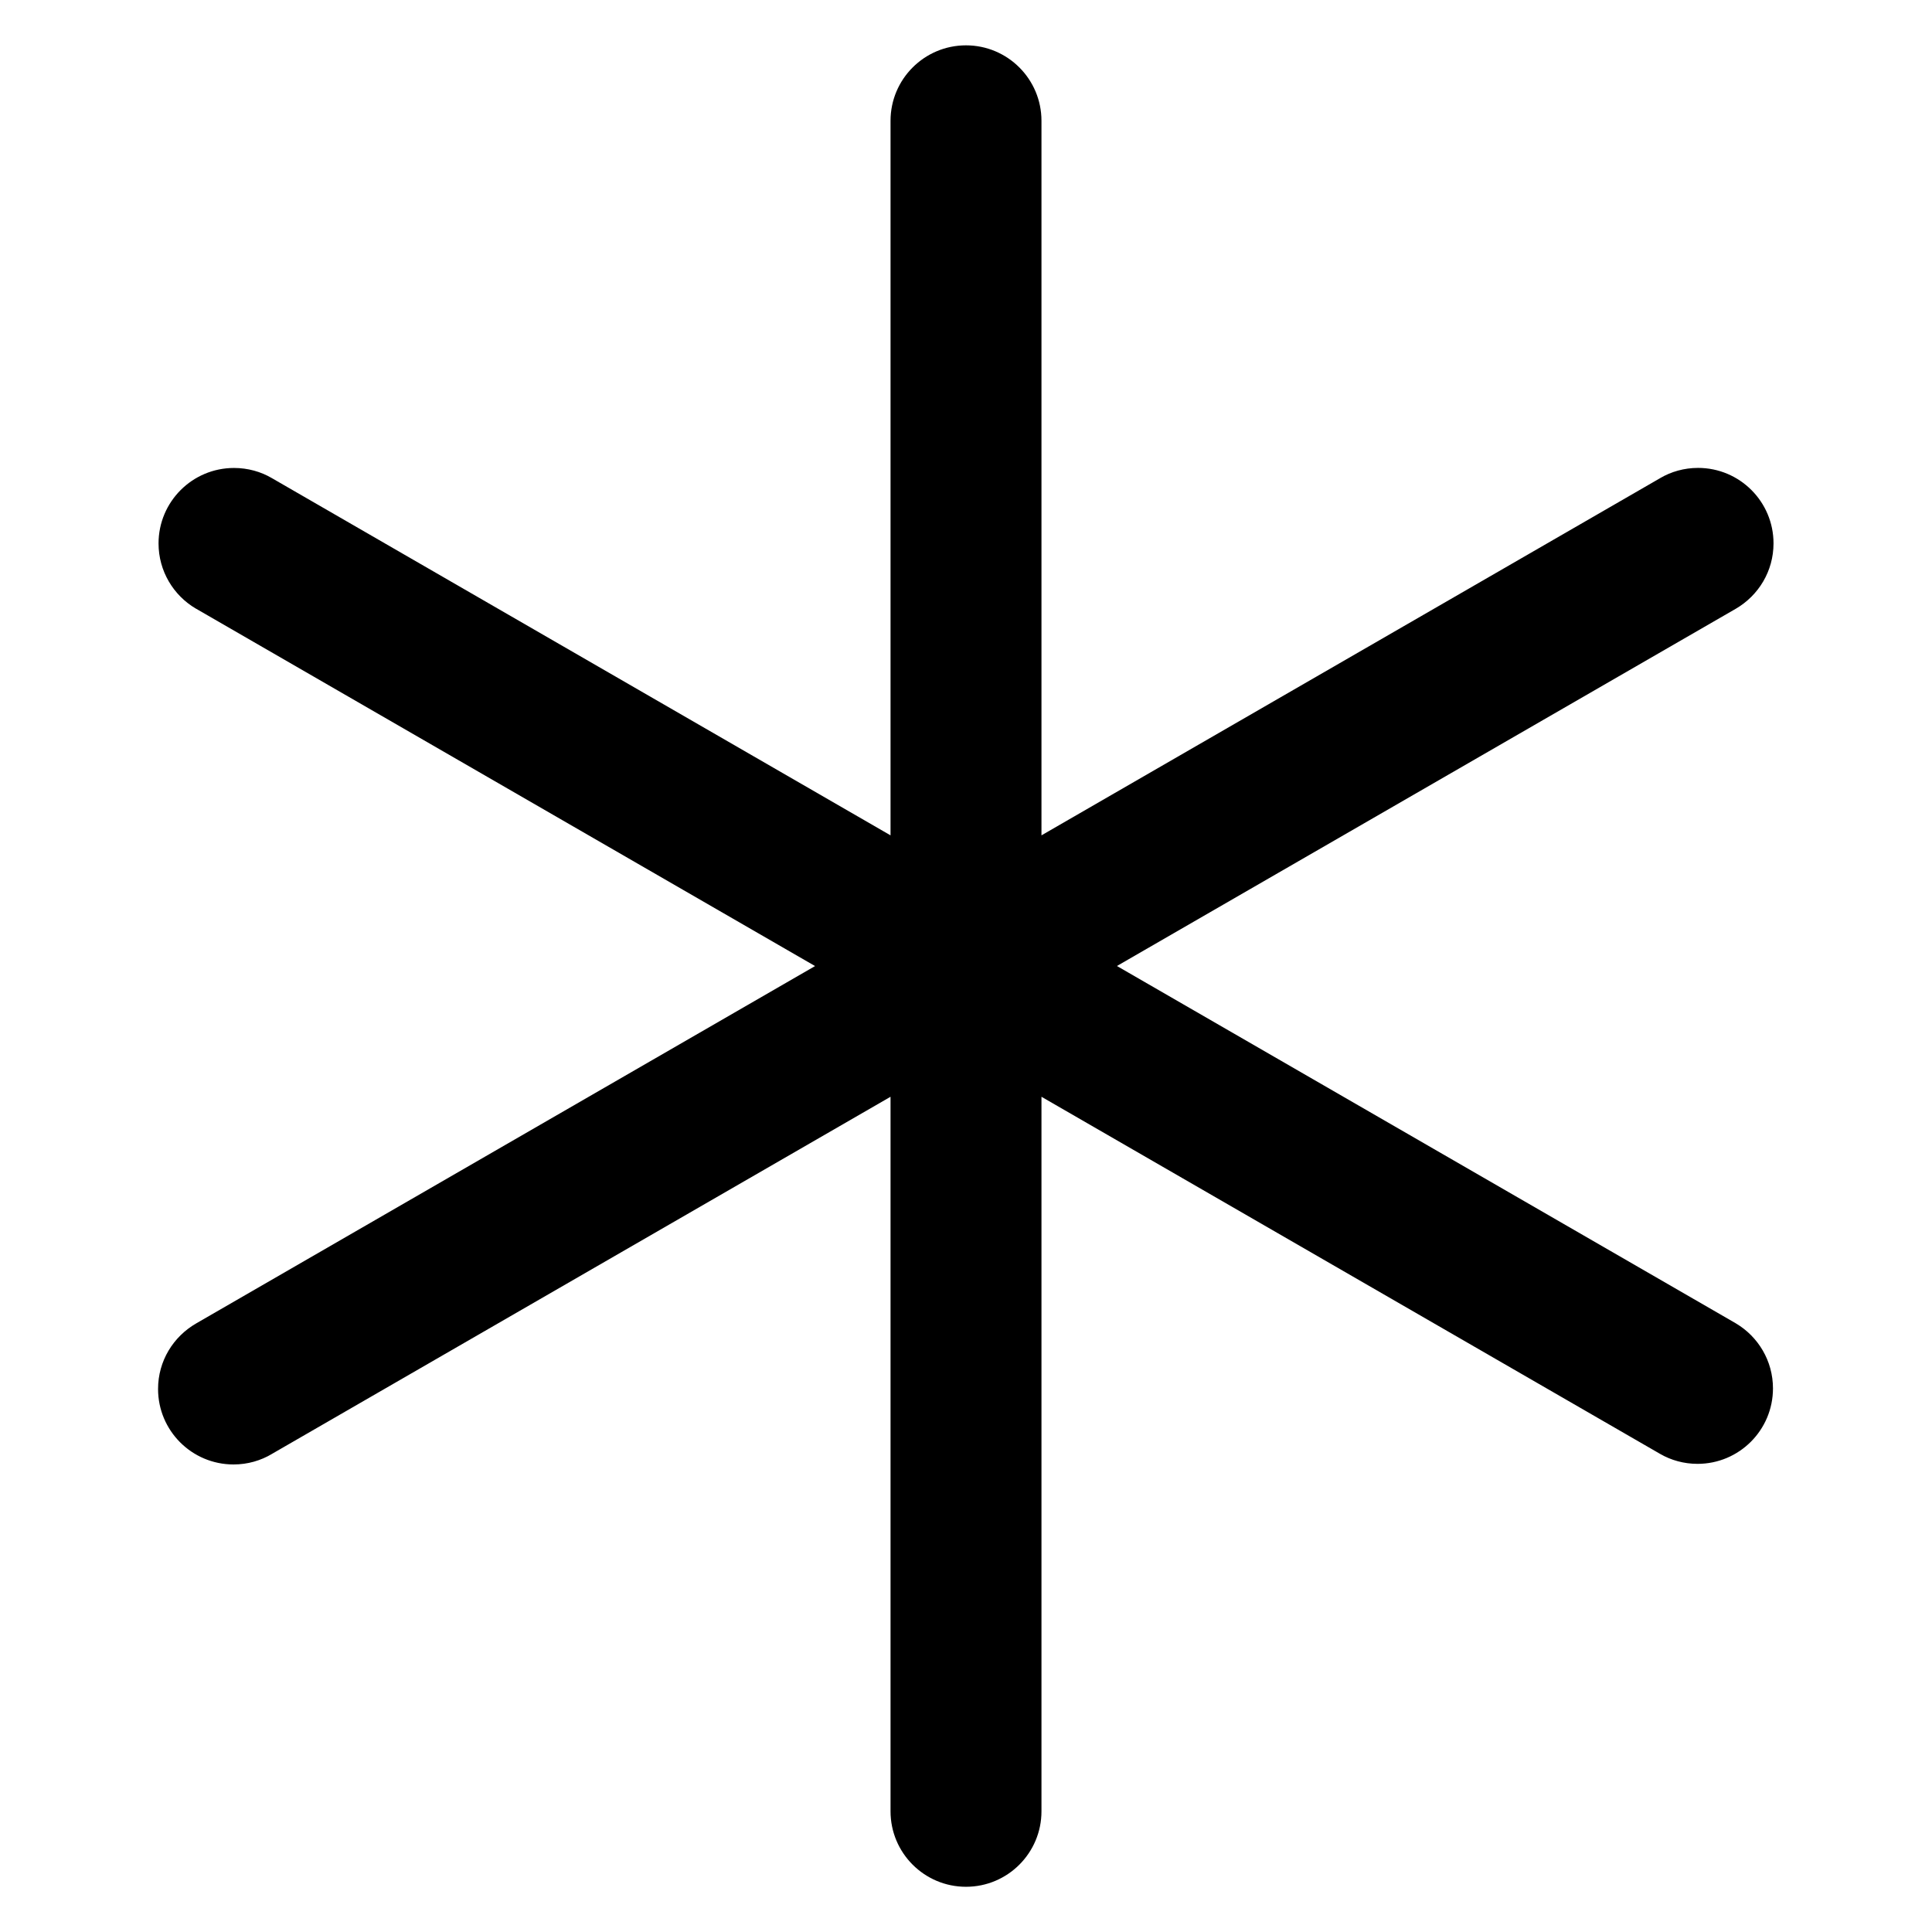
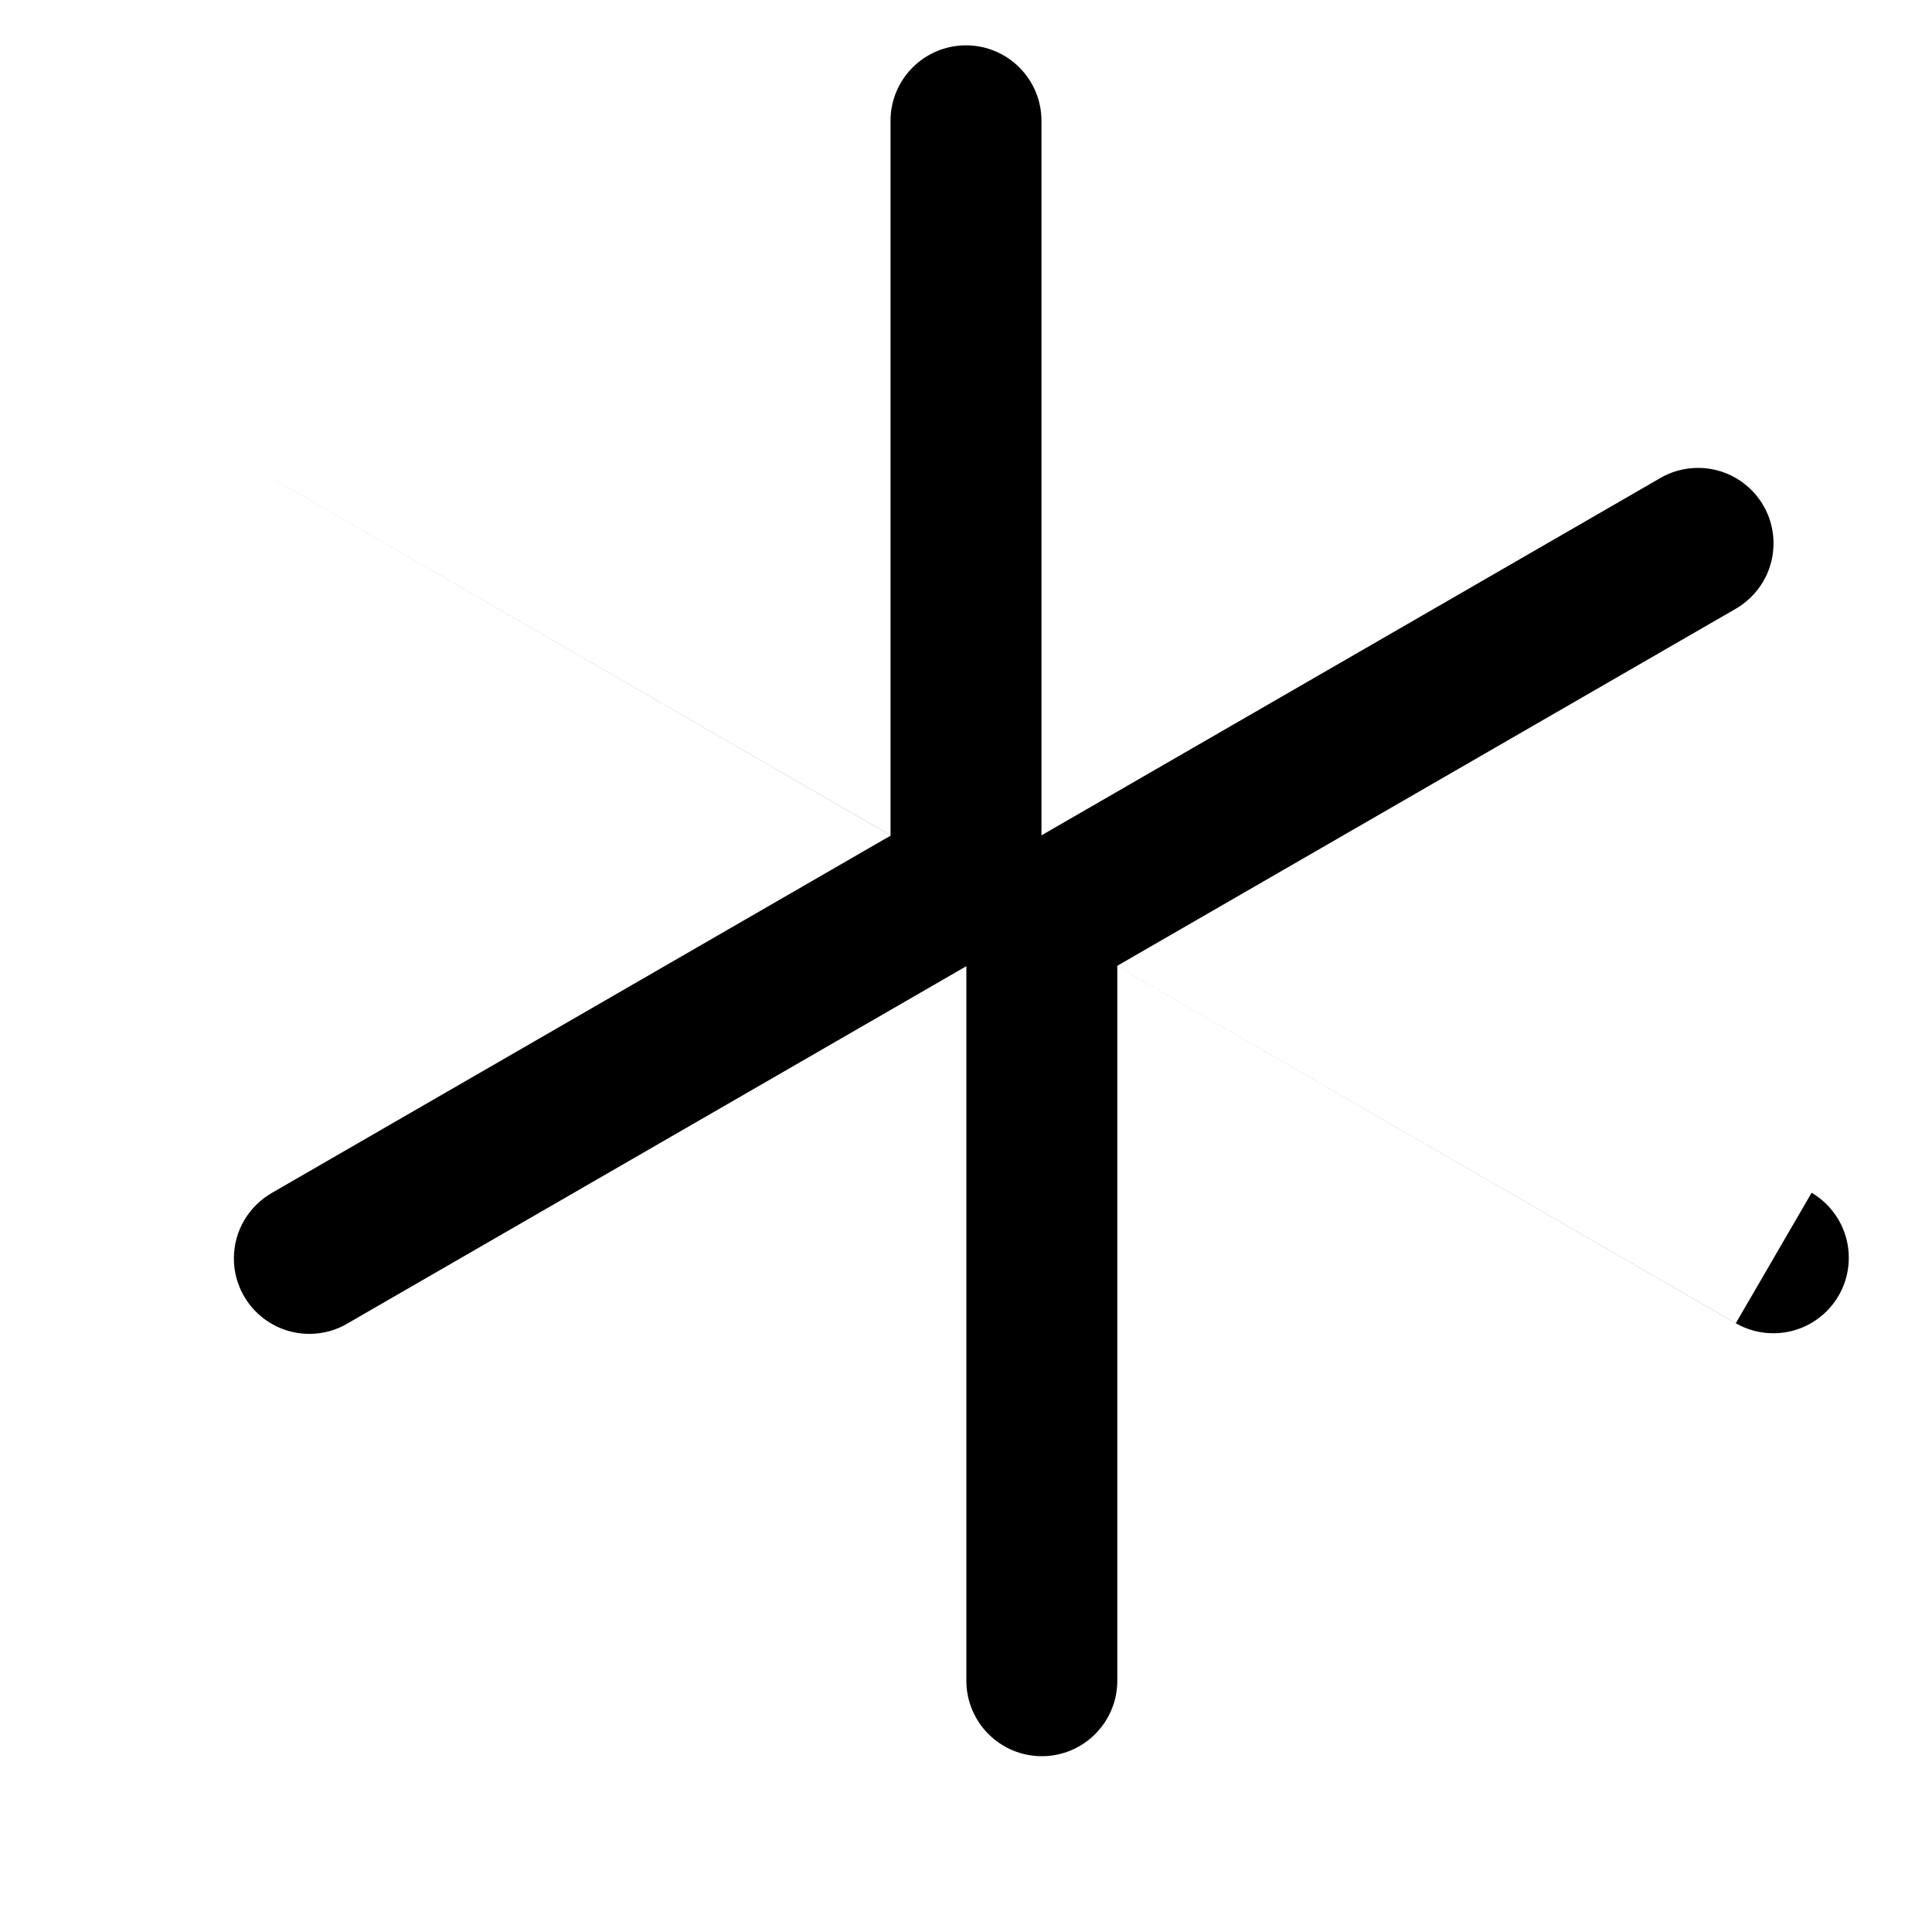
<svg xmlns="http://www.w3.org/2000/svg" fill="#000000" width="800px" height="800px" viewBox="0 0 32 32" version="1.1">
  <title>asterisk</title>
-   <path d="M28.75 21.918l-10.25-5.918 10.25-5.917c0.377-0.22 0.625-0.623 0.625-1.083 0-0.691-0.56-1.25-1.25-1.25-0.23 0-0.446 0.062-0.631 0.171l0.006-0.003-10.25 5.918v-11.835c0-0.69-0.56-1.25-1.25-1.25s-1.25 0.56-1.25 1.25v0 11.835l-10.249-5.918c-0.179-0.105-0.395-0.167-0.625-0.167-0.691 0-1.25 0.56-1.25 1.25 0 0.46 0.249 0.863 0.619 1.080l0.006 0.003 10.249 5.917-10.249 5.918c-0.381 0.219-0.633 0.623-0.633 1.087 0 0.69 0.559 1.25 1.25 1.25 0.234 0 0.452-0.064 0.639-0.176l-0.006 0.003 10.249-5.917v11.835c0 0.69 0.56 1.25 1.25 1.25s1.25-0.56 1.25-1.25v0-11.835l10.25 5.917c0.177 0.102 0.39 0.163 0.616 0.163 0.69 0 1.25-0.559 1.25-1.25 0-0.456-0.245-0.856-0.61-1.074l-0.006-0.003z" />
+   <path d="M28.75 21.918l-10.25-5.918 10.25-5.917c0.377-0.22 0.625-0.623 0.625-1.083 0-0.691-0.56-1.25-1.25-1.25-0.23 0-0.446 0.062-0.631 0.171l0.006-0.003-10.25 5.918v-11.835c0-0.69-0.56-1.25-1.25-1.25s-1.25 0.56-1.25 1.25v0 11.835l-10.249-5.918l0.006 0.003 10.249 5.917-10.249 5.918c-0.381 0.219-0.633 0.623-0.633 1.087 0 0.69 0.559 1.25 1.25 1.25 0.234 0 0.452-0.064 0.639-0.176l-0.006 0.003 10.249-5.917v11.835c0 0.69 0.56 1.25 1.25 1.25s1.25-0.56 1.25-1.25v0-11.835l10.25 5.917c0.177 0.102 0.39 0.163 0.616 0.163 0.69 0 1.25-0.559 1.25-1.25 0-0.456-0.245-0.856-0.61-1.074l-0.006-0.003z" />
</svg>